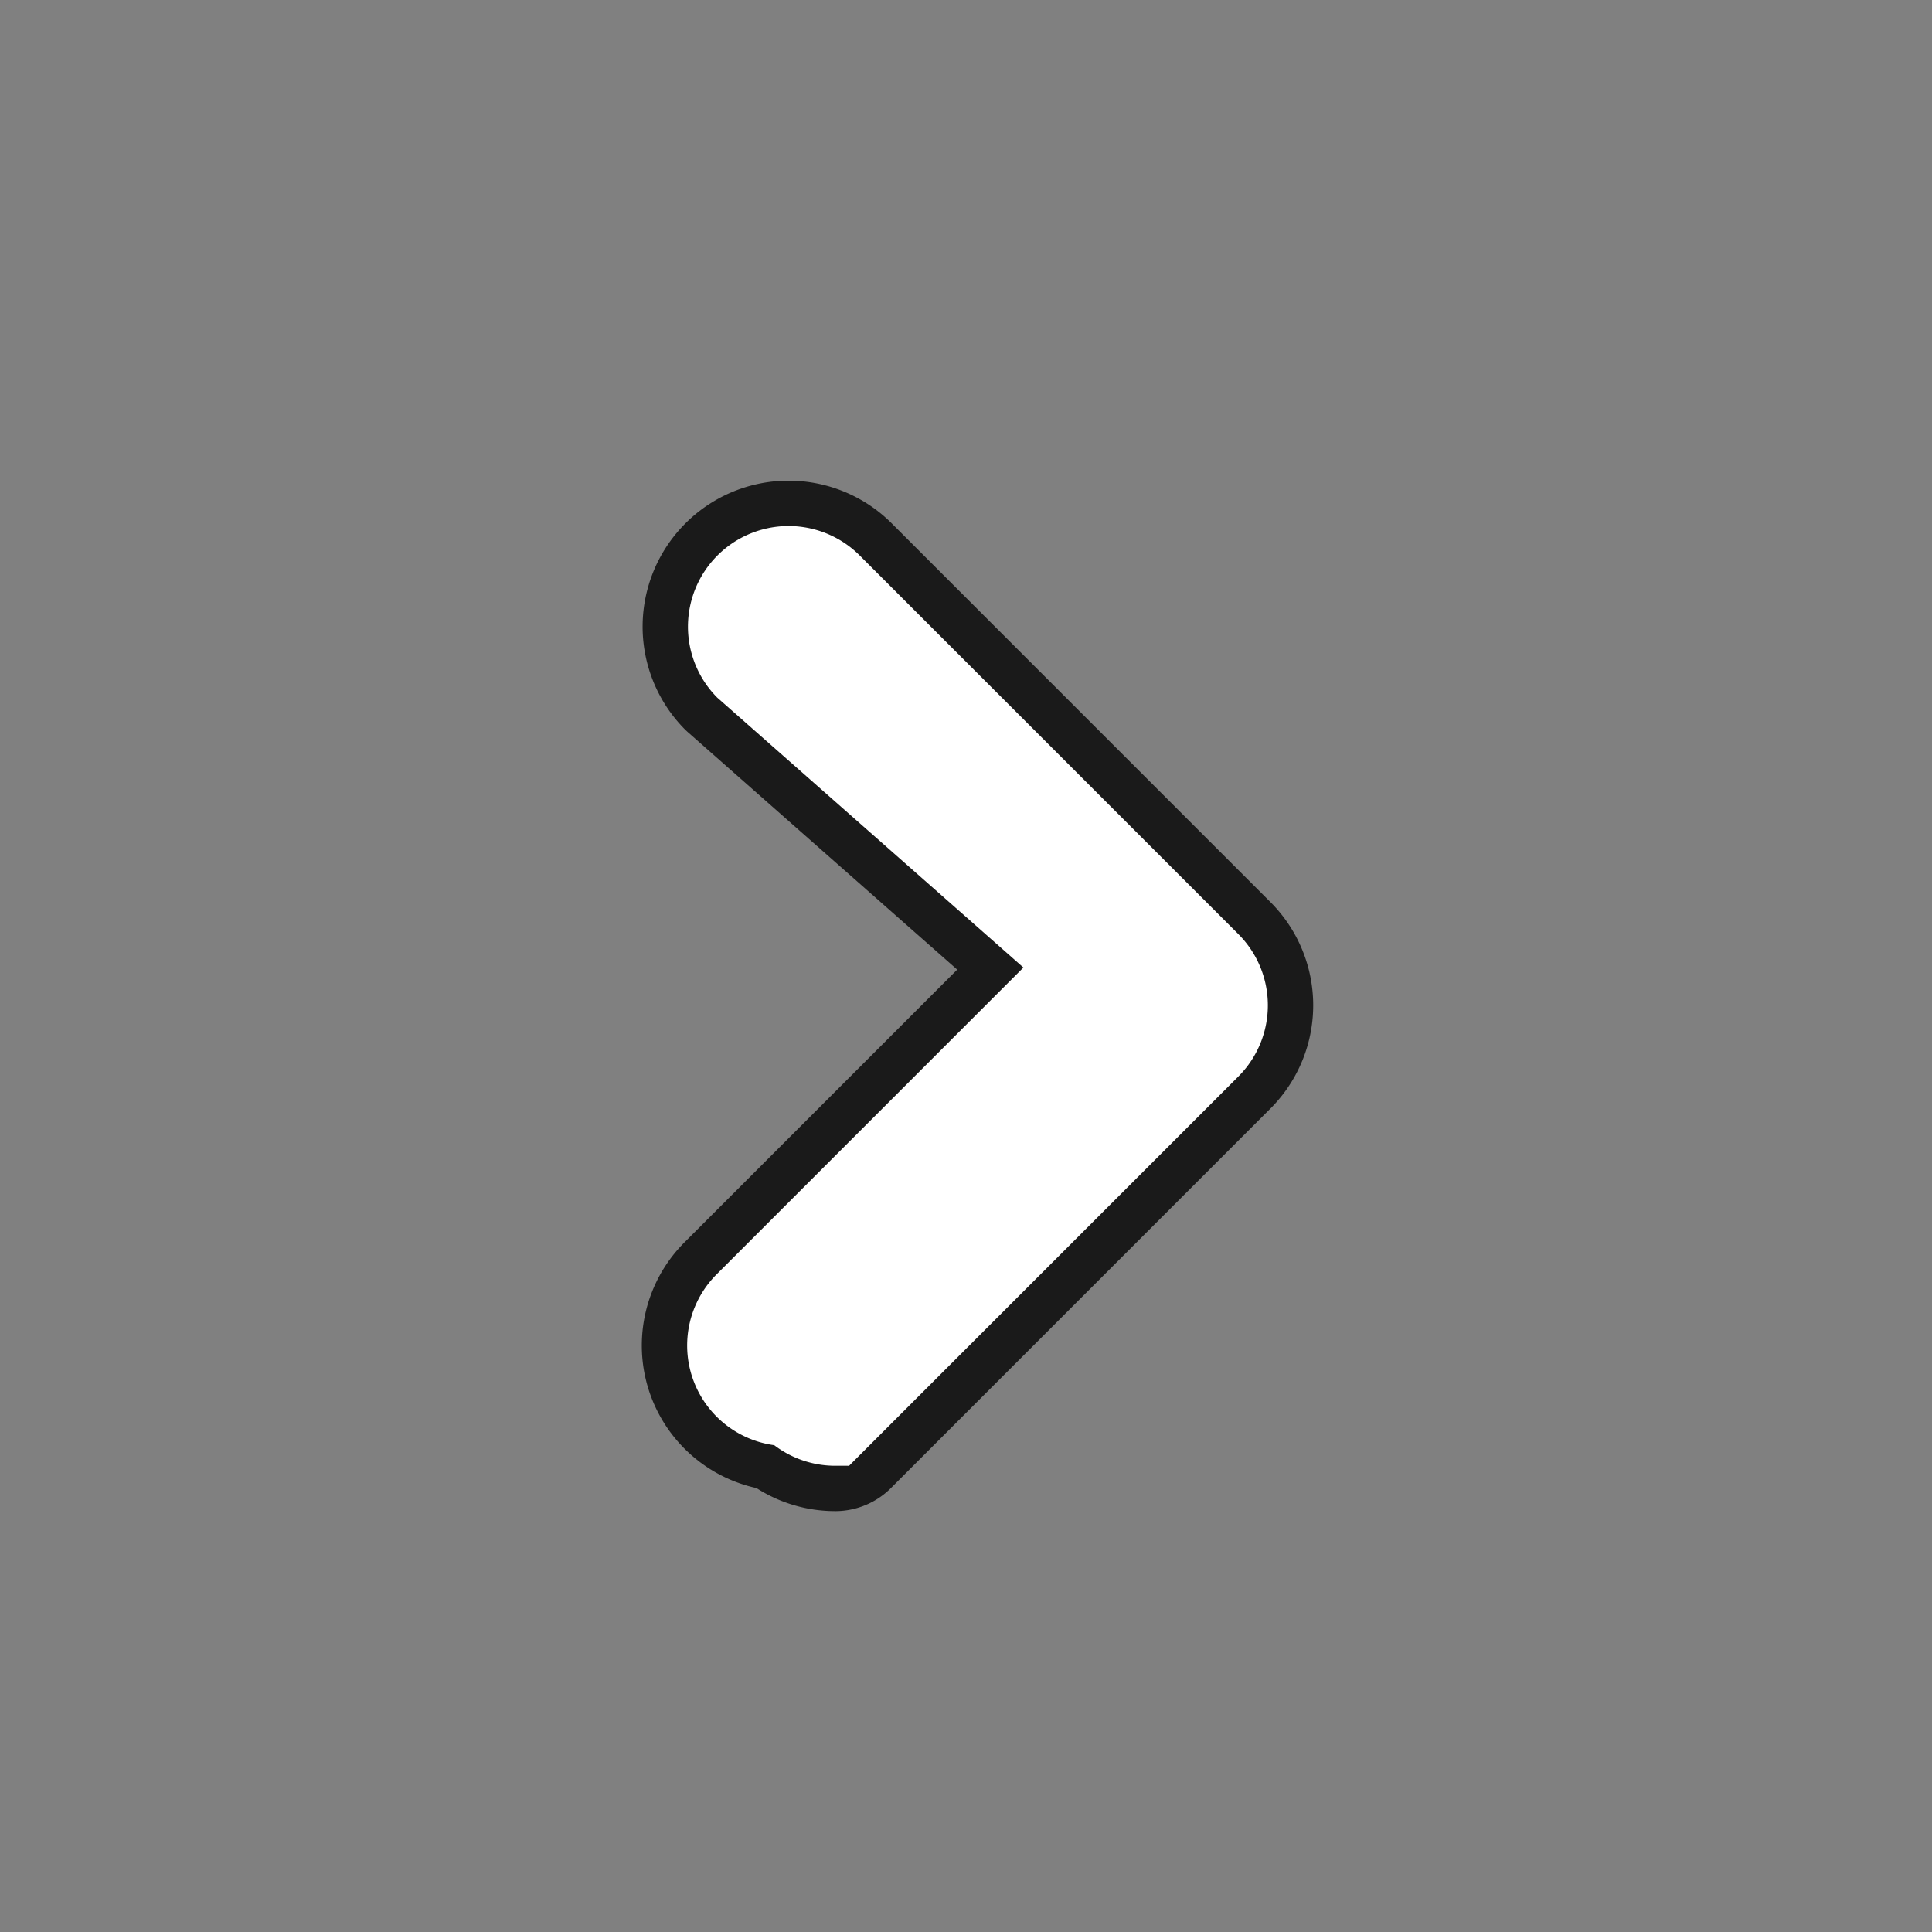
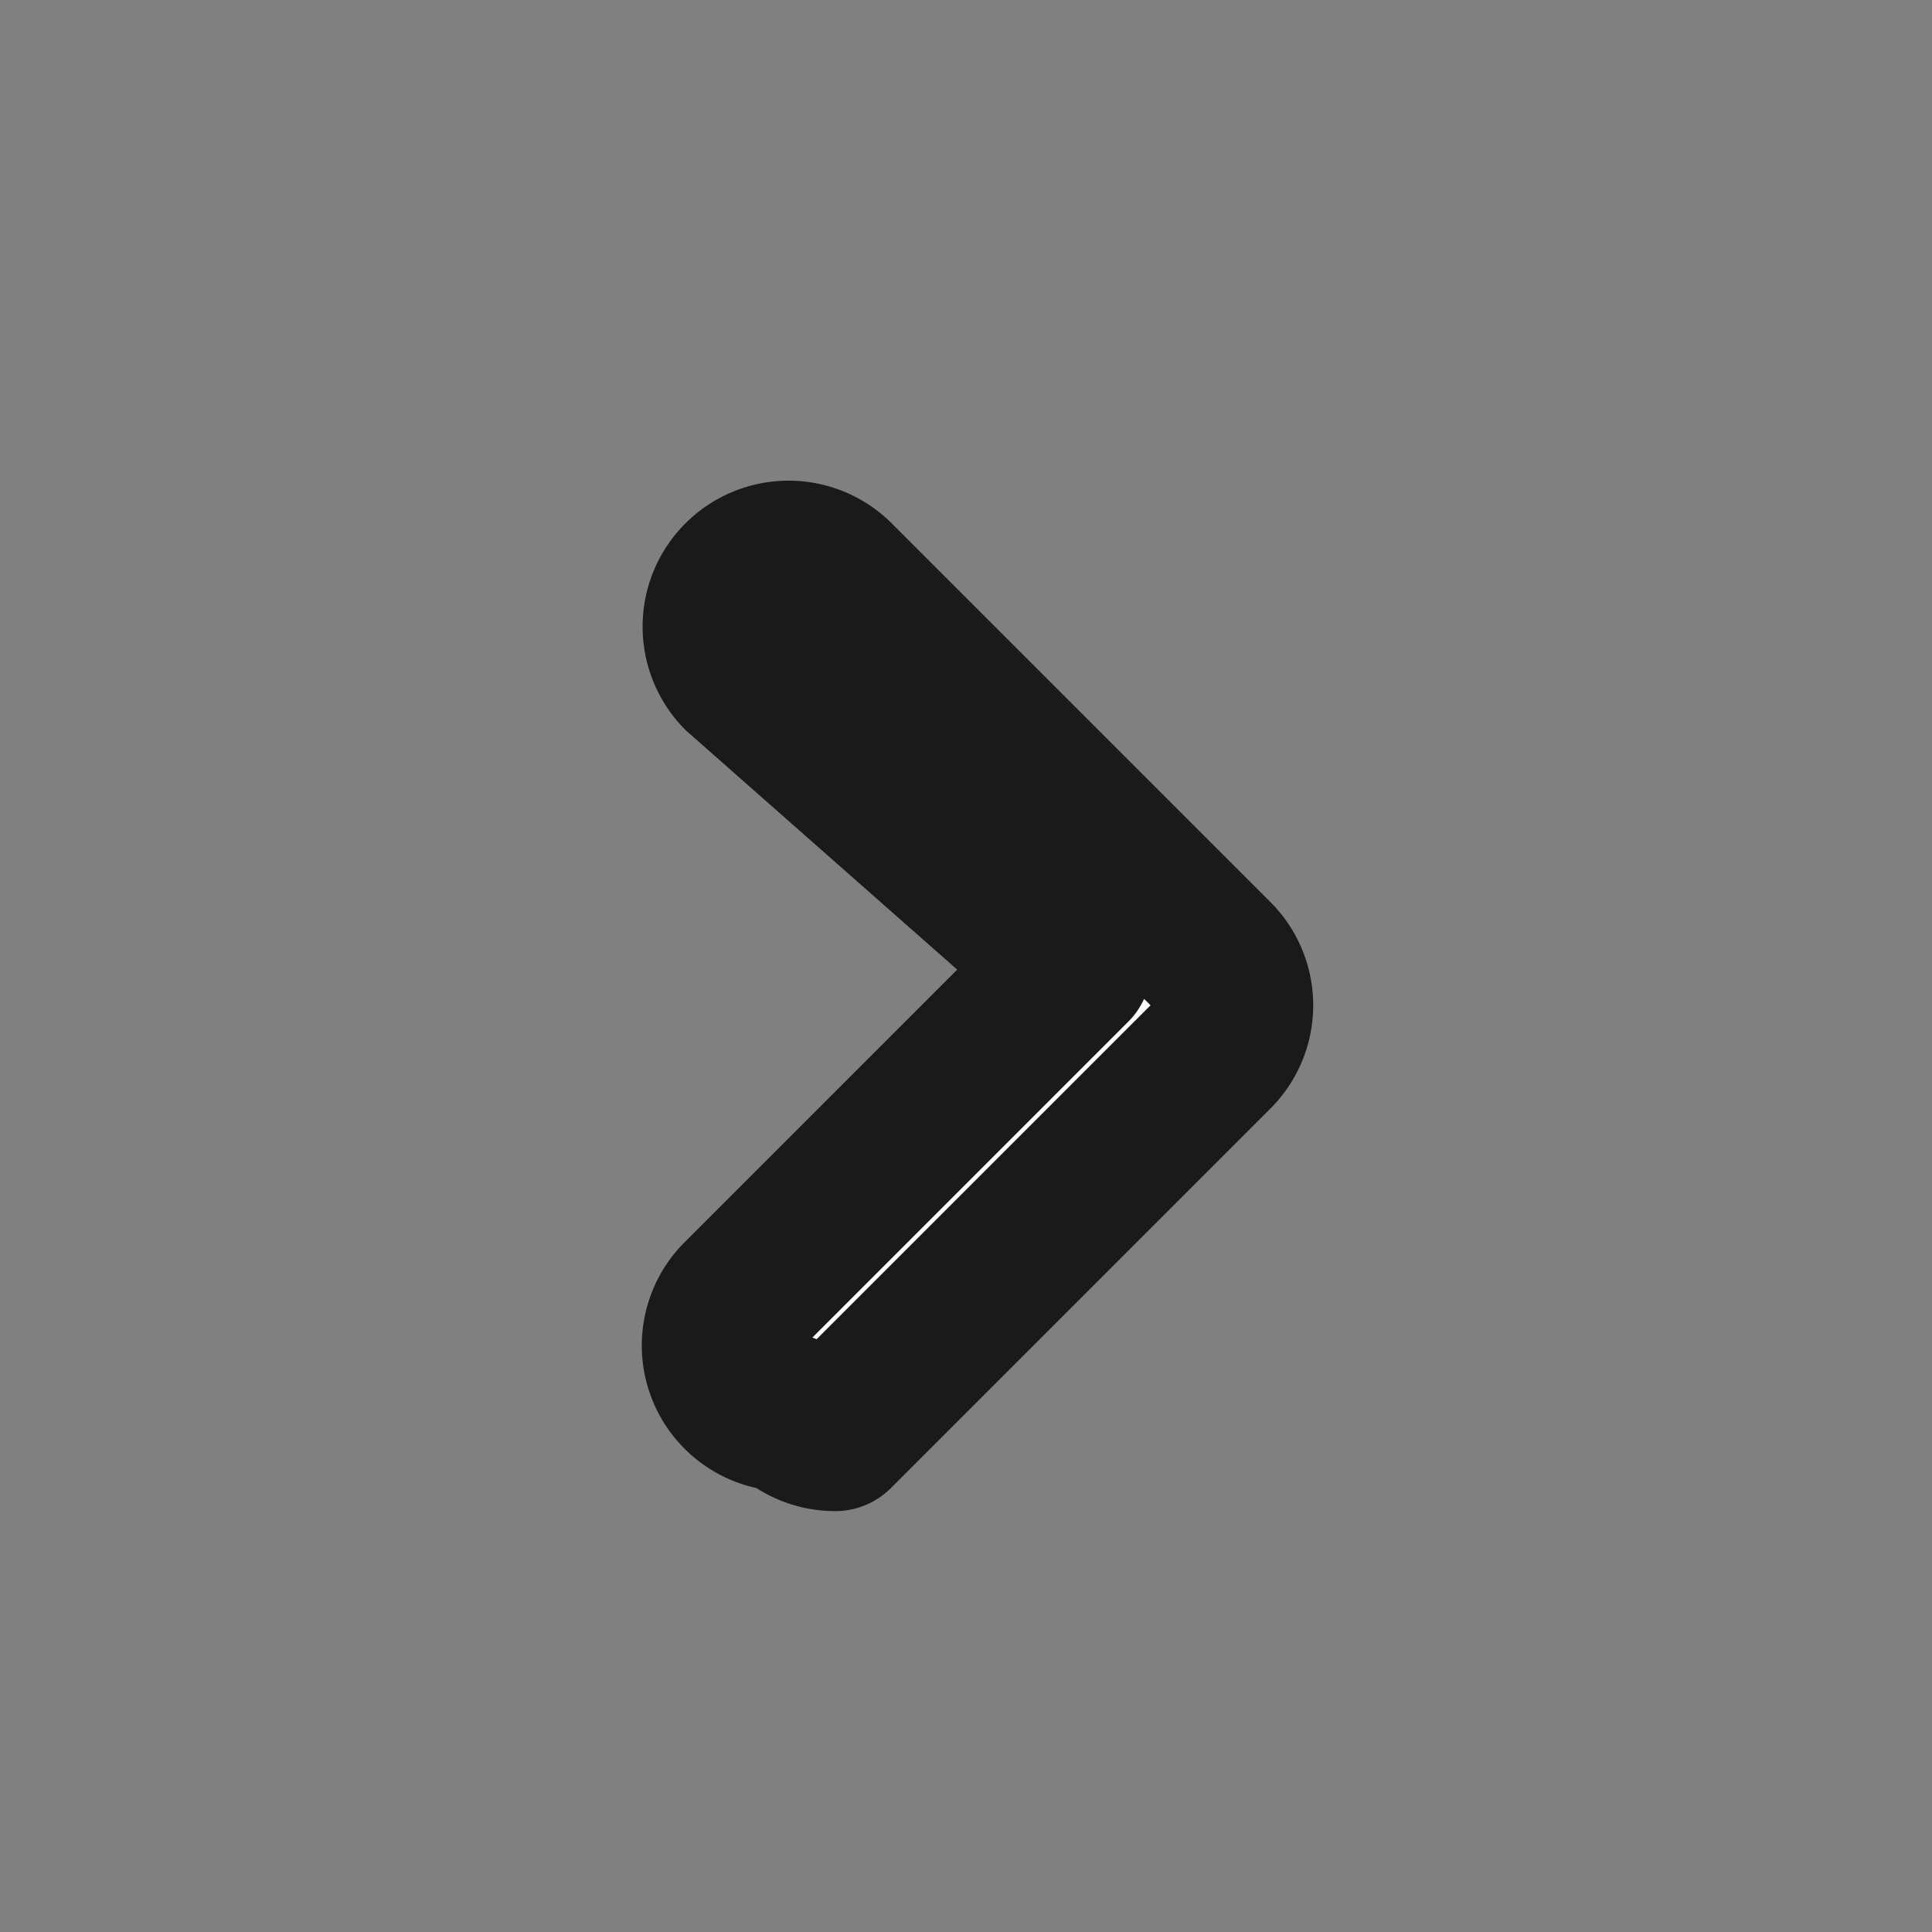
<svg xmlns="http://www.w3.org/2000/svg" fill="#ffffff" width="800px" height="800px" viewBox="-2.4 -2.4 28.80 28.80" stroke="#ffffff">
  <rect x="-2.4" y="-2.4" width="28.80" height="28.80" fill="#808080" stroke="none" />
  <g id="SVGRepo_bgCarrier" stroke-width="0" />
  <g id="SVGRepo_tracerCarrier" stroke-linecap="round" stroke-linejoin="round" stroke="#1a1a1a" stroke-width="2.352">
    <path d="M9.343 18.657a1 1 0 0 0 .707.293l5.657-5.657a1 1 0 0 0 0-1.414l-5.657-5.657a1 1 0 0 0-1.414 1.414L13.586 12l-4.95 4.95a1 1 0 0 0 .707 1.707z" />
  </g>
  <g id="SVGRepo_iconCarrier">
-     <path d="M9.343 18.657a1 1 0 0 0 .707.293l5.657-5.657a1 1 0 0 0 0-1.414l-5.657-5.657a1 1 0 0 0-1.414 1.414L13.586 12l-4.95 4.95a1 1 0 0 0 .707 1.707z" />
-   </g>
+     </g>
</svg>